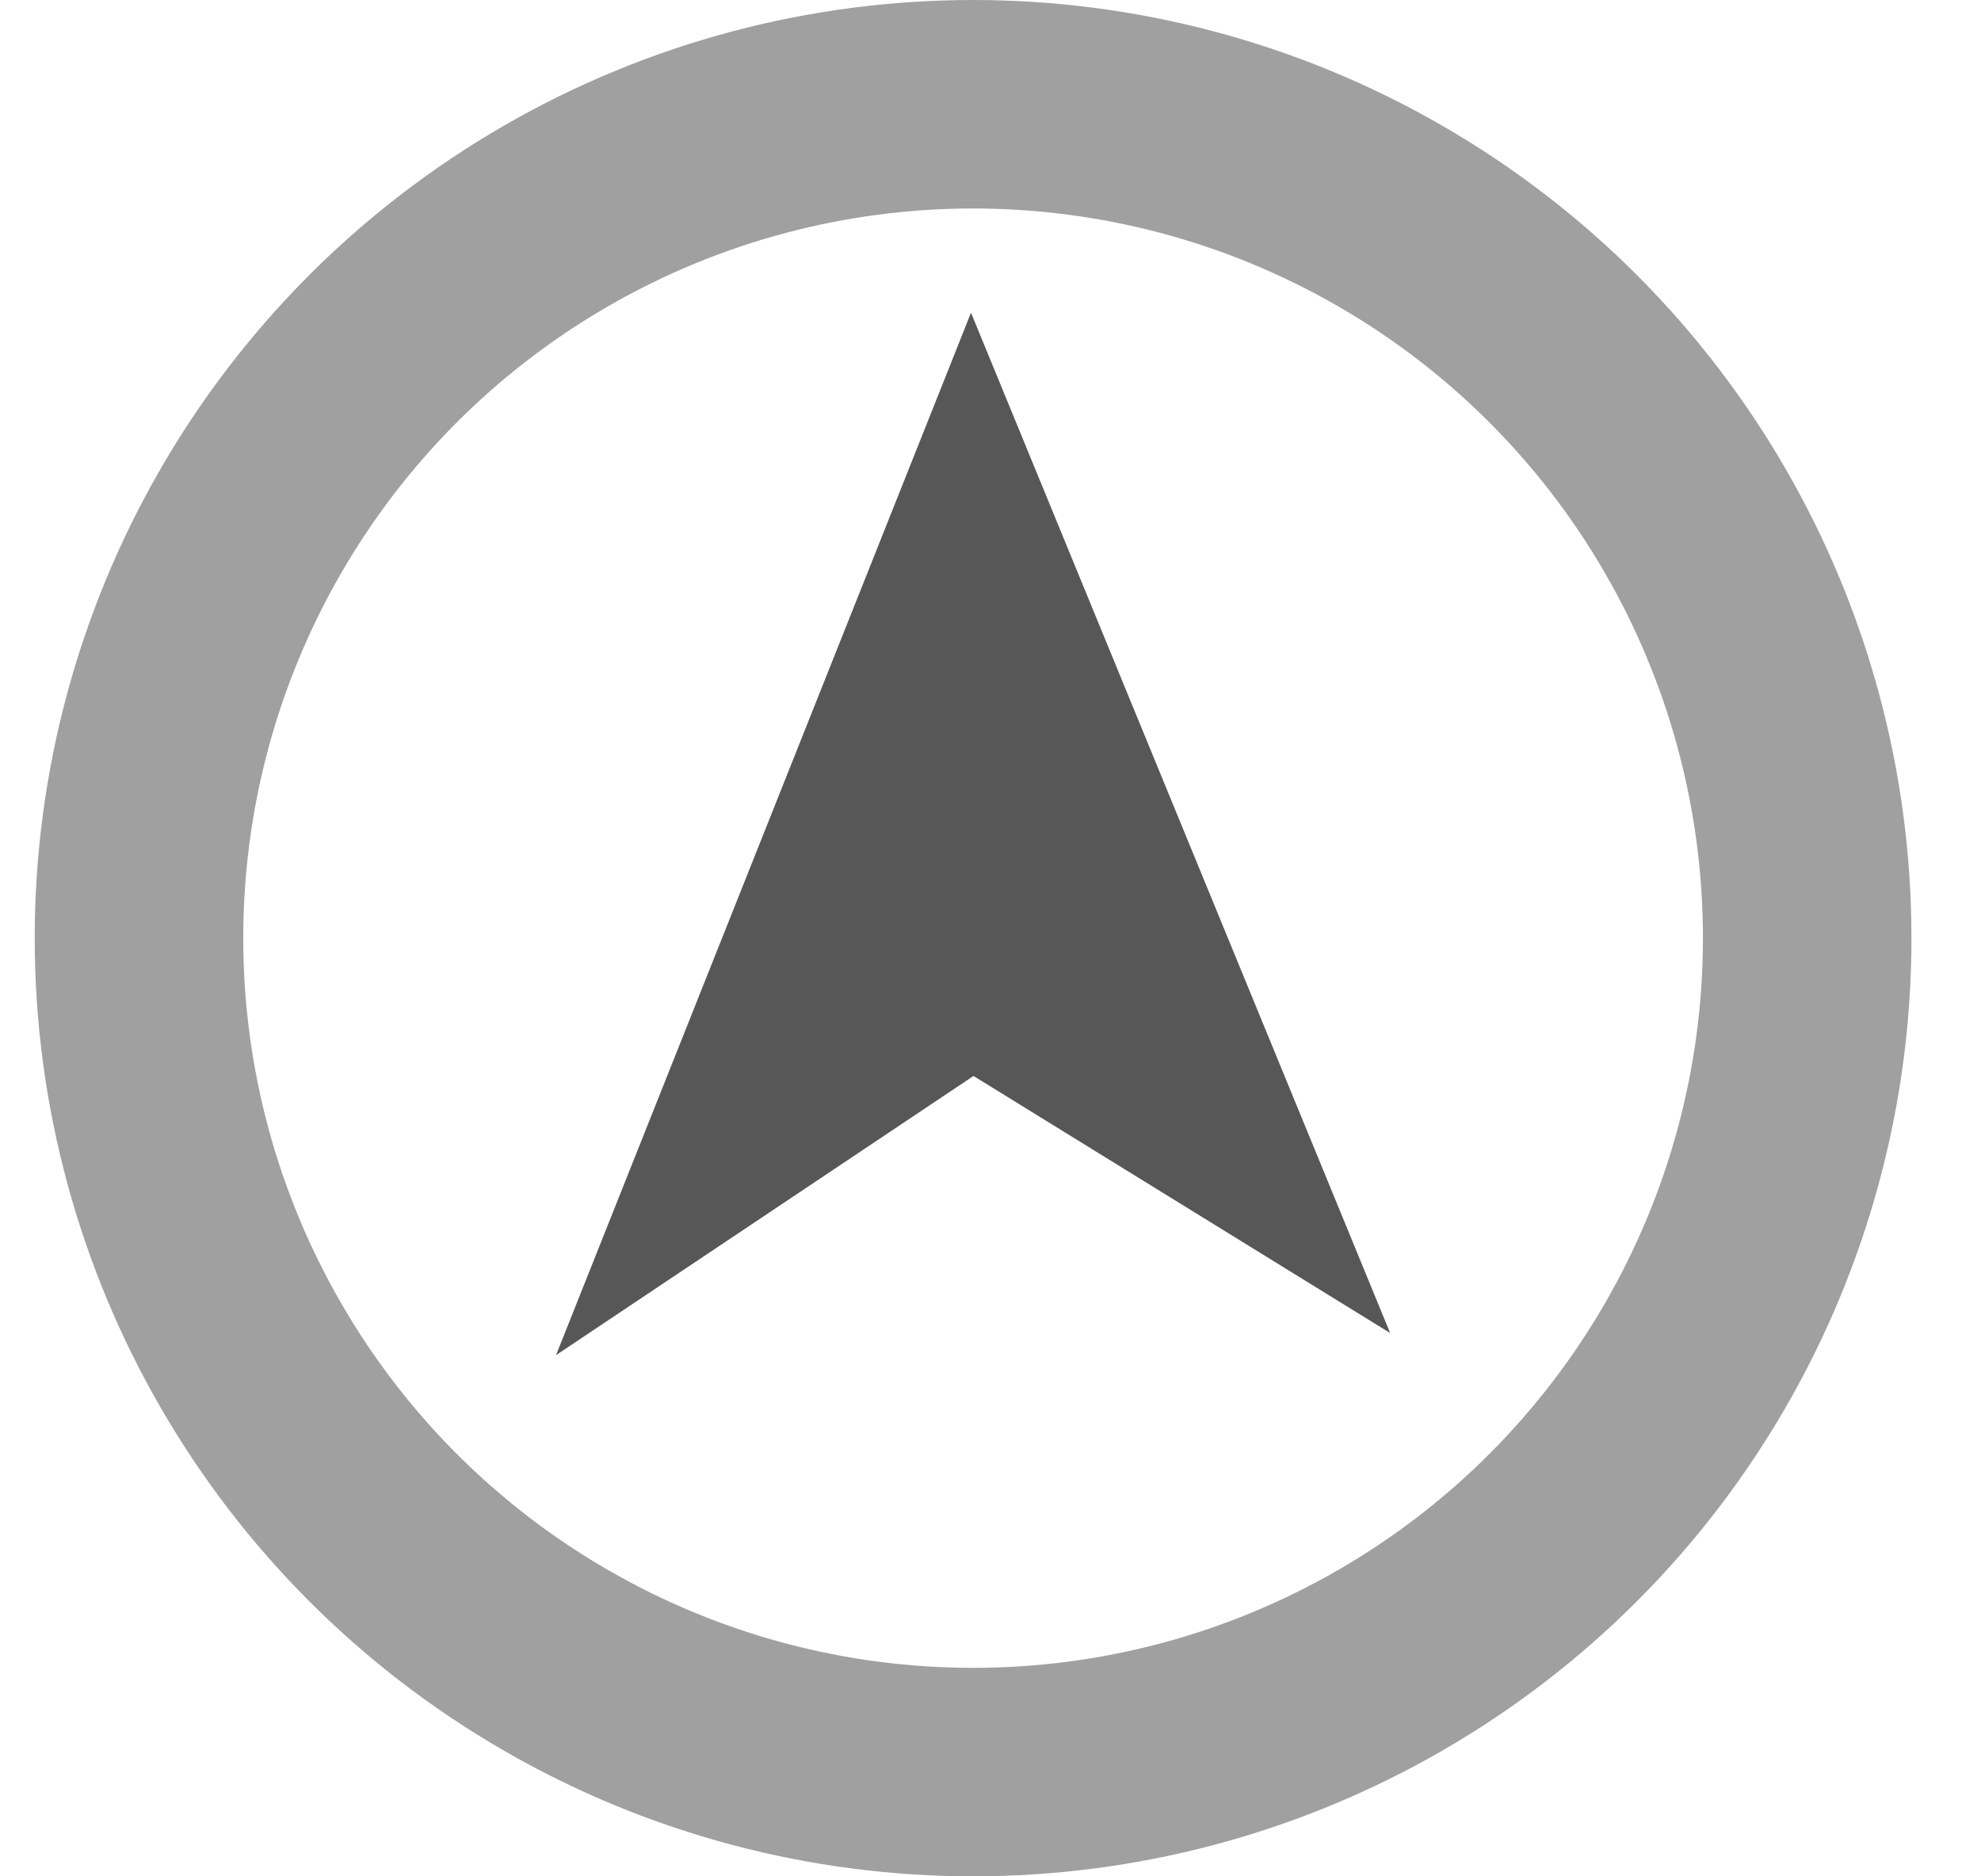
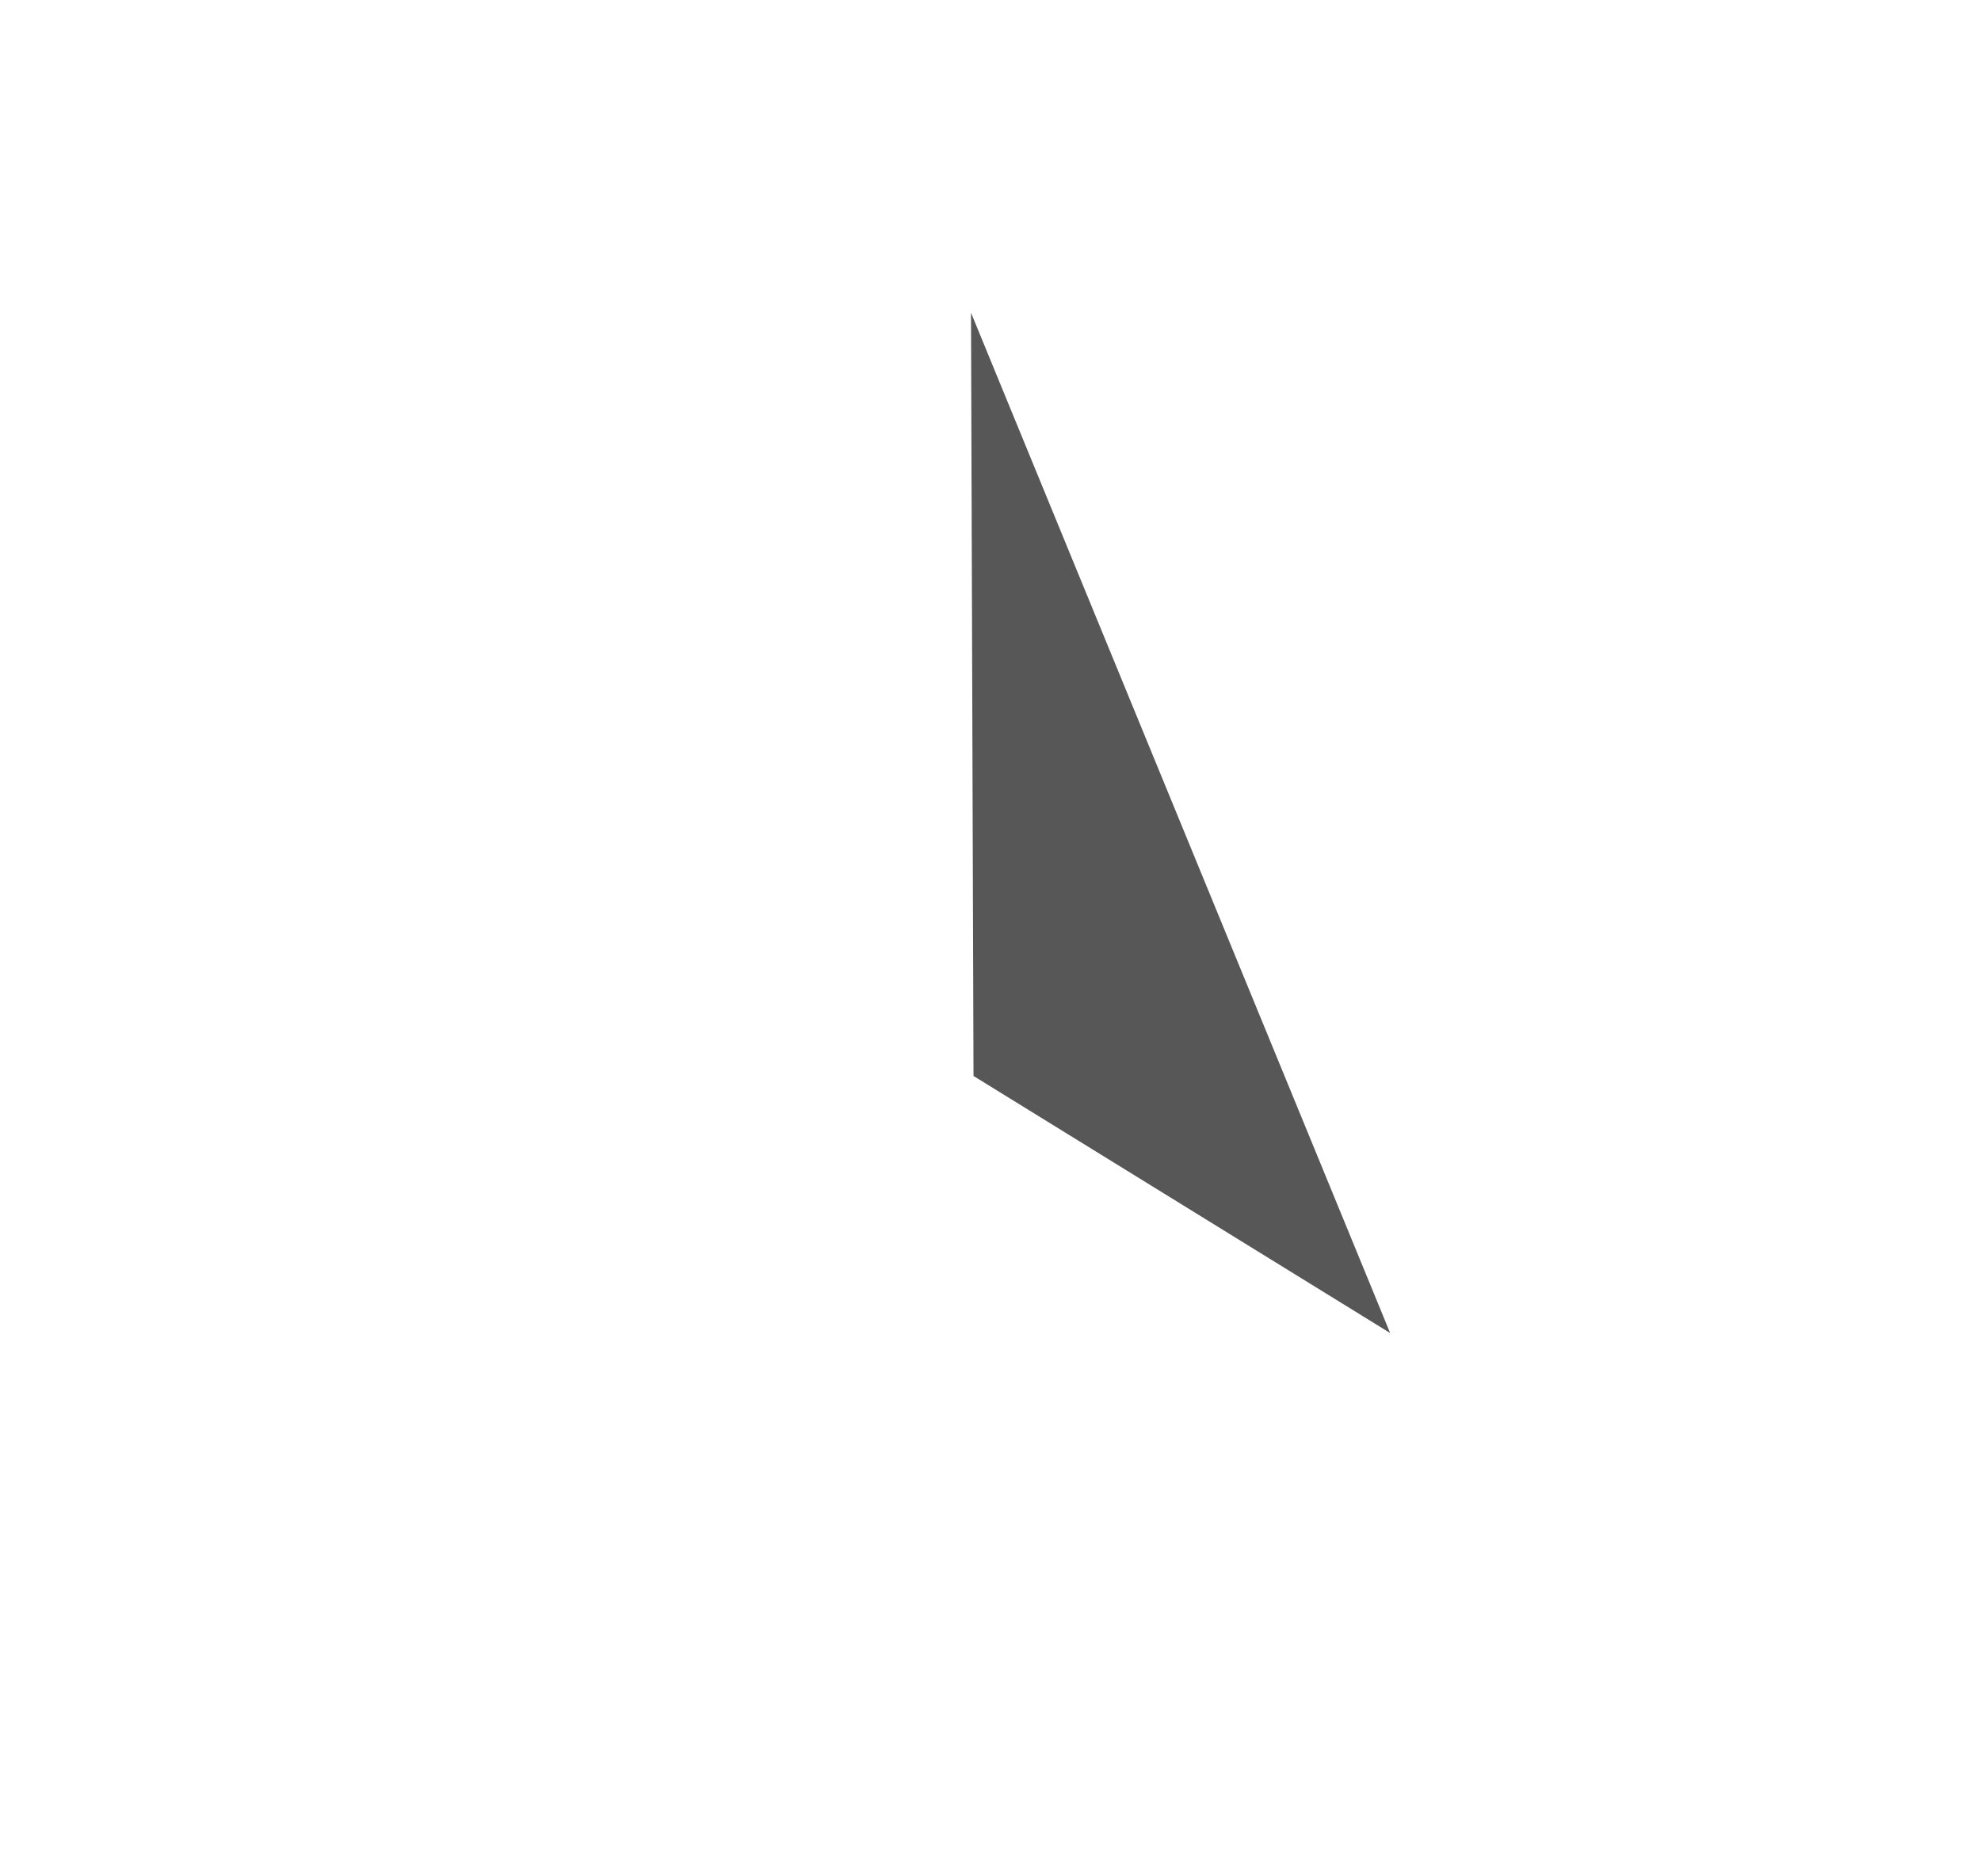
<svg xmlns="http://www.w3.org/2000/svg" width="19" height="18" viewBox="0 0 19 18" fill="none">
-   <circle cx="9.333" cy="9" r="8" stroke="#A0A0A0" stroke-width="2" />
-   <path fill-rule="evenodd" clip-rule="evenodd" d="M9.313 3L13.333 12.788L9.337 10.322L5.333 13L9.313 3Z" fill="#575757" />
+   <path fill-rule="evenodd" clip-rule="evenodd" d="M9.313 3L13.333 12.788L9.337 10.322L9.313 3Z" fill="#575757" />
</svg>